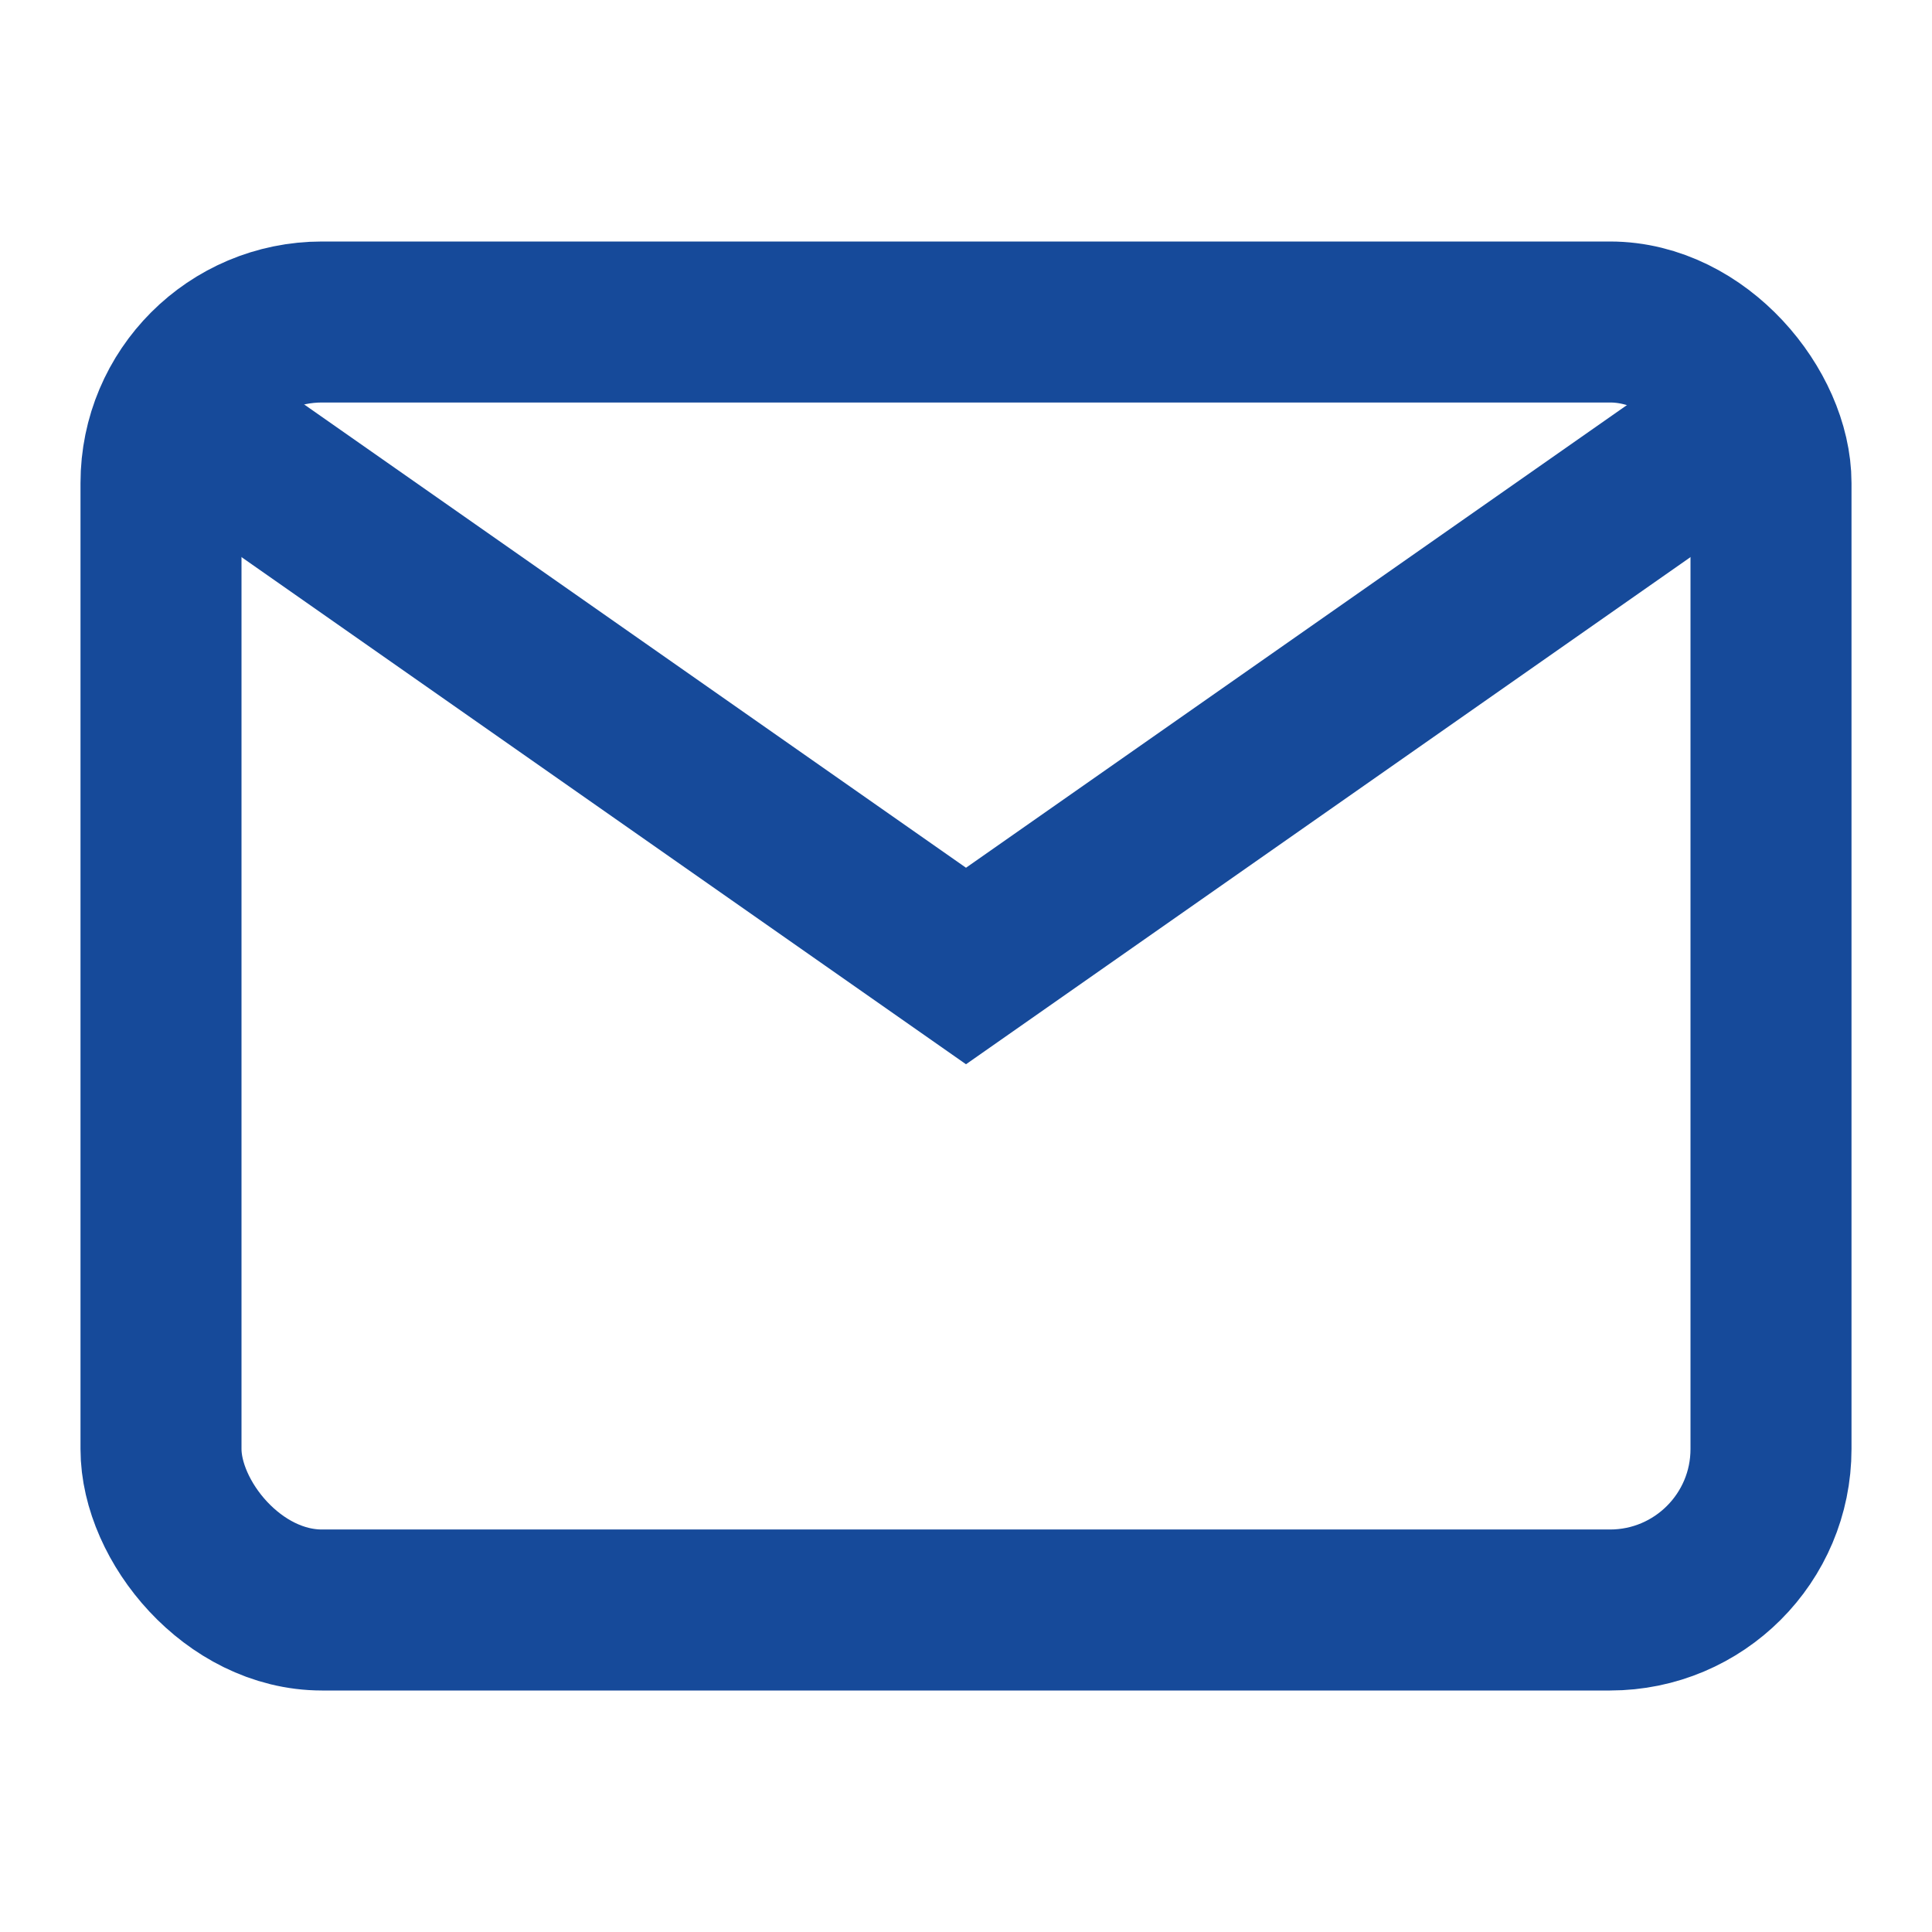
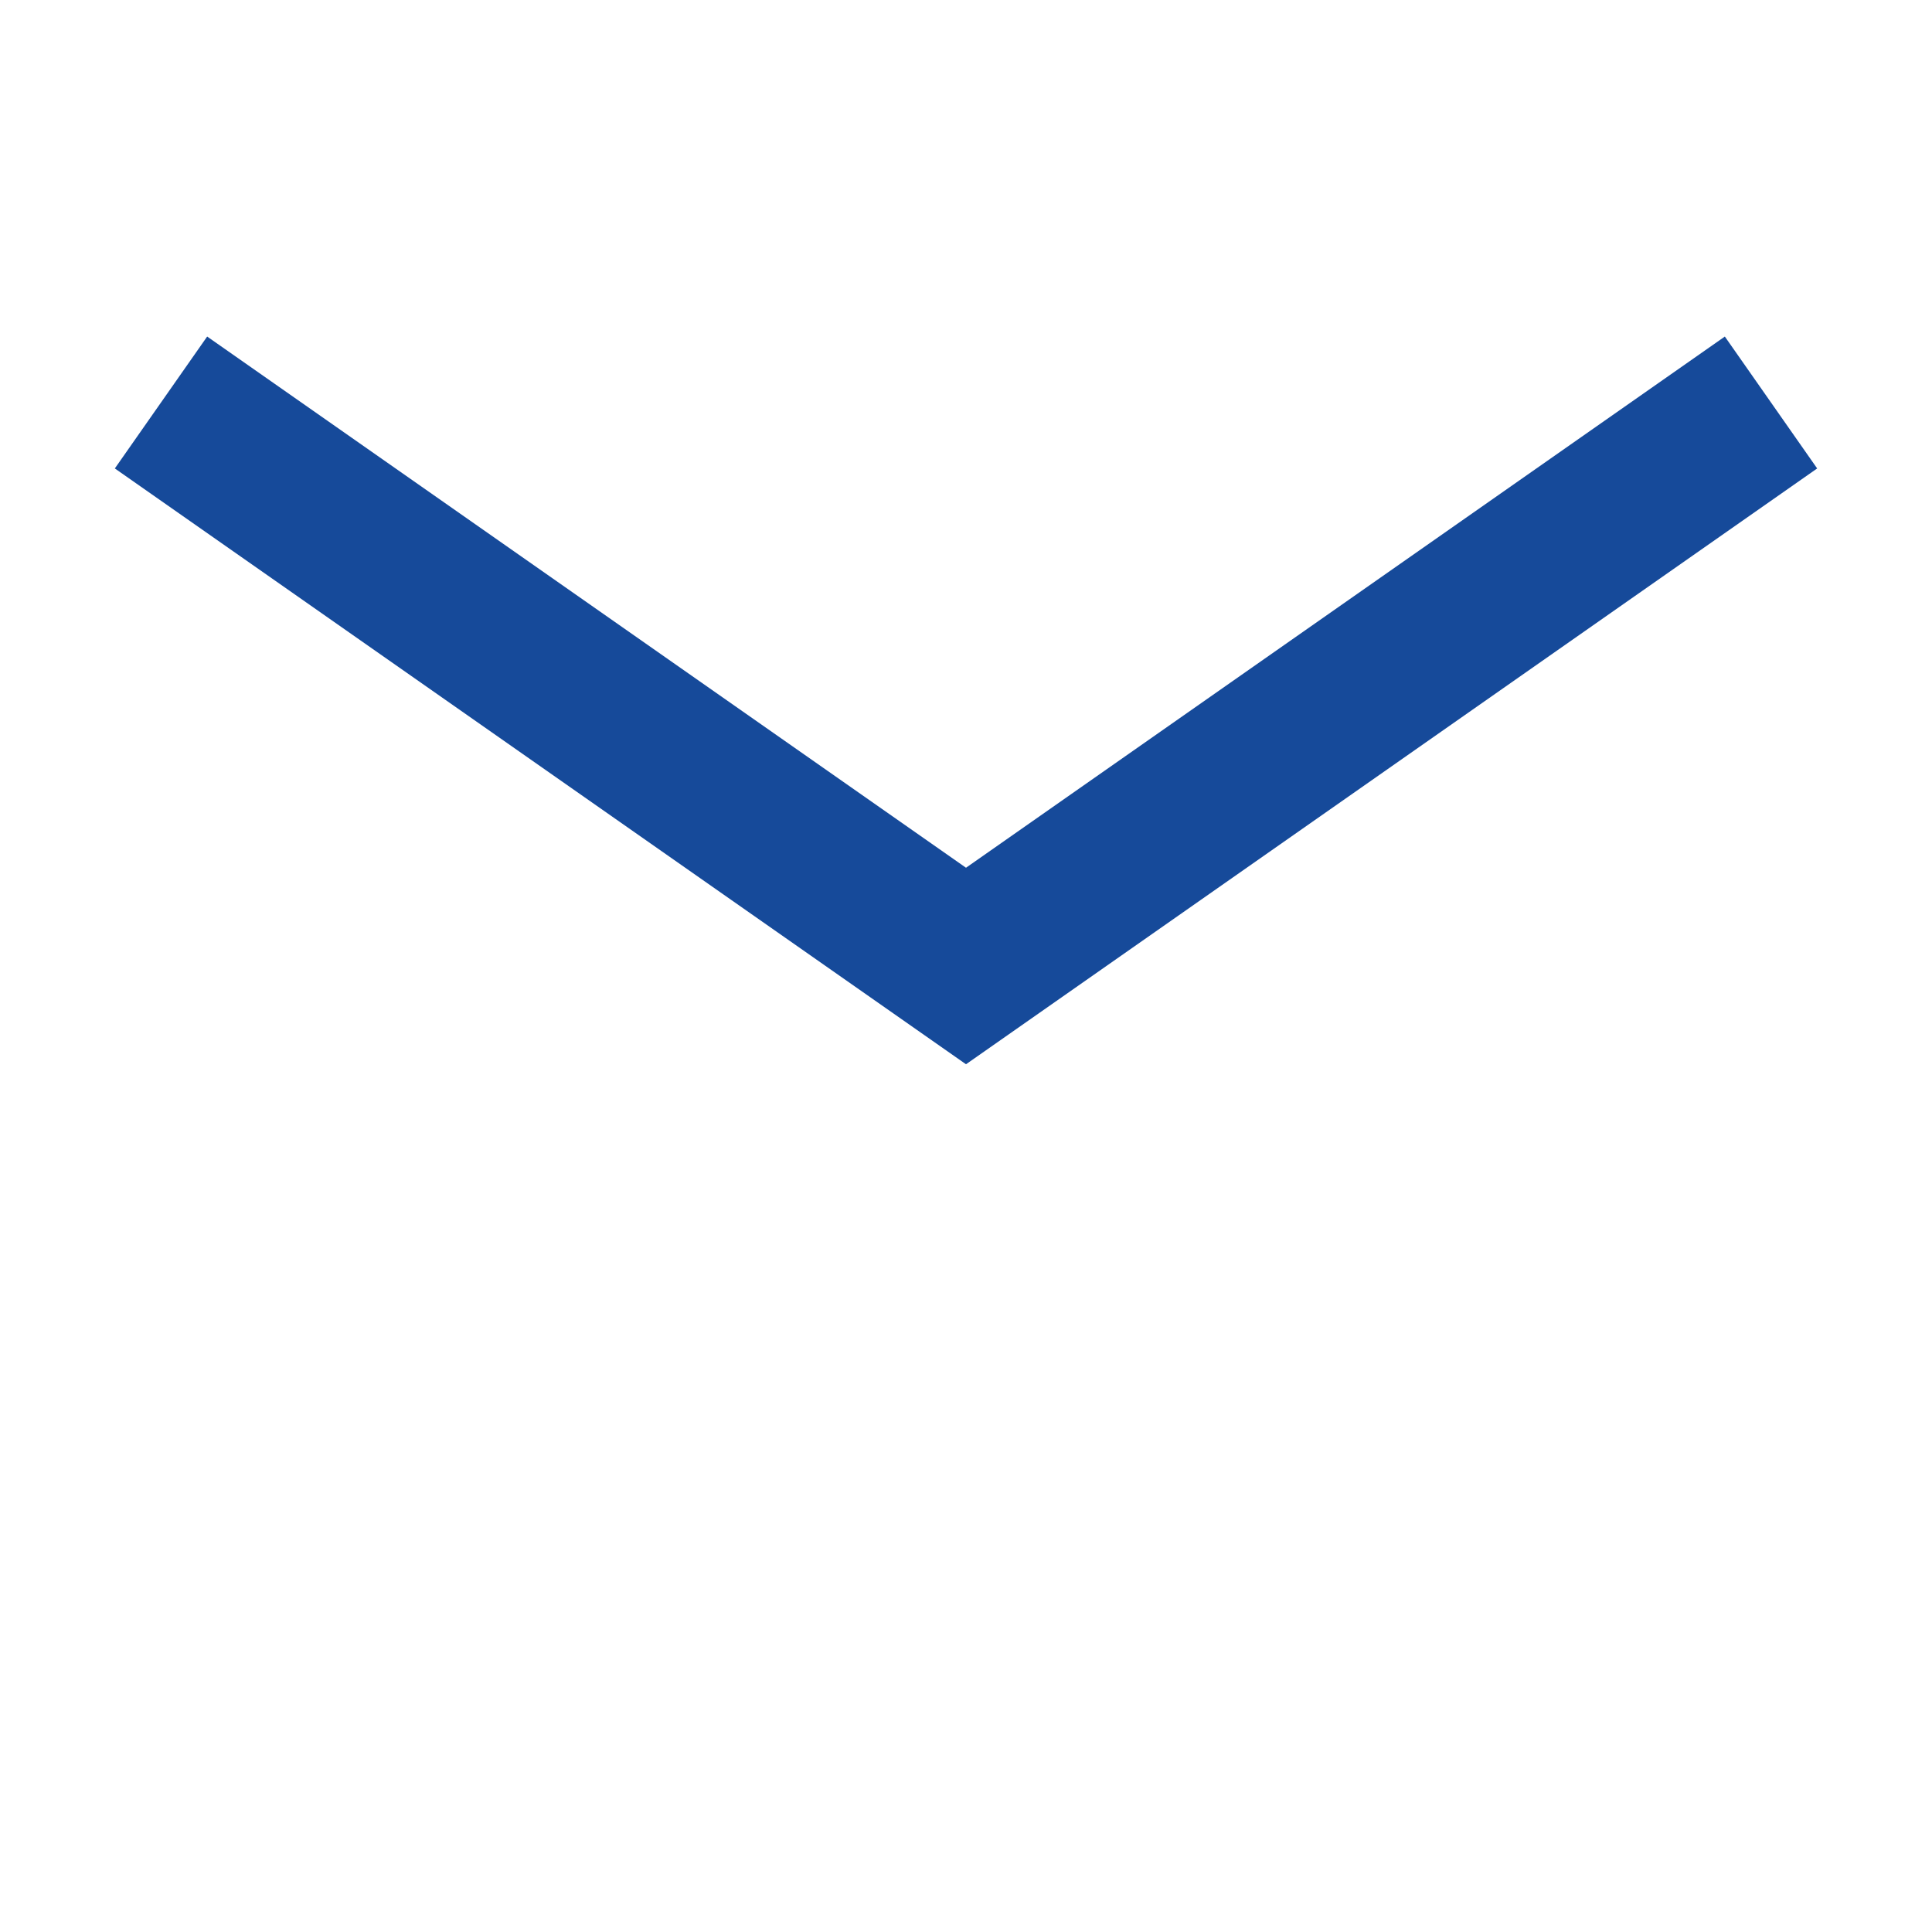
<svg xmlns="http://www.w3.org/2000/svg" width="24" height="24" viewBox="0 0 24 24" fill="none">
  <path d="M2 5L12 12L22 5" stroke="#164A9A" stroke-width="2" />
-   <rect x="2" y="4" width="20" height="16" rx="2" stroke="#164A9A" stroke-width="2" />
</svg>